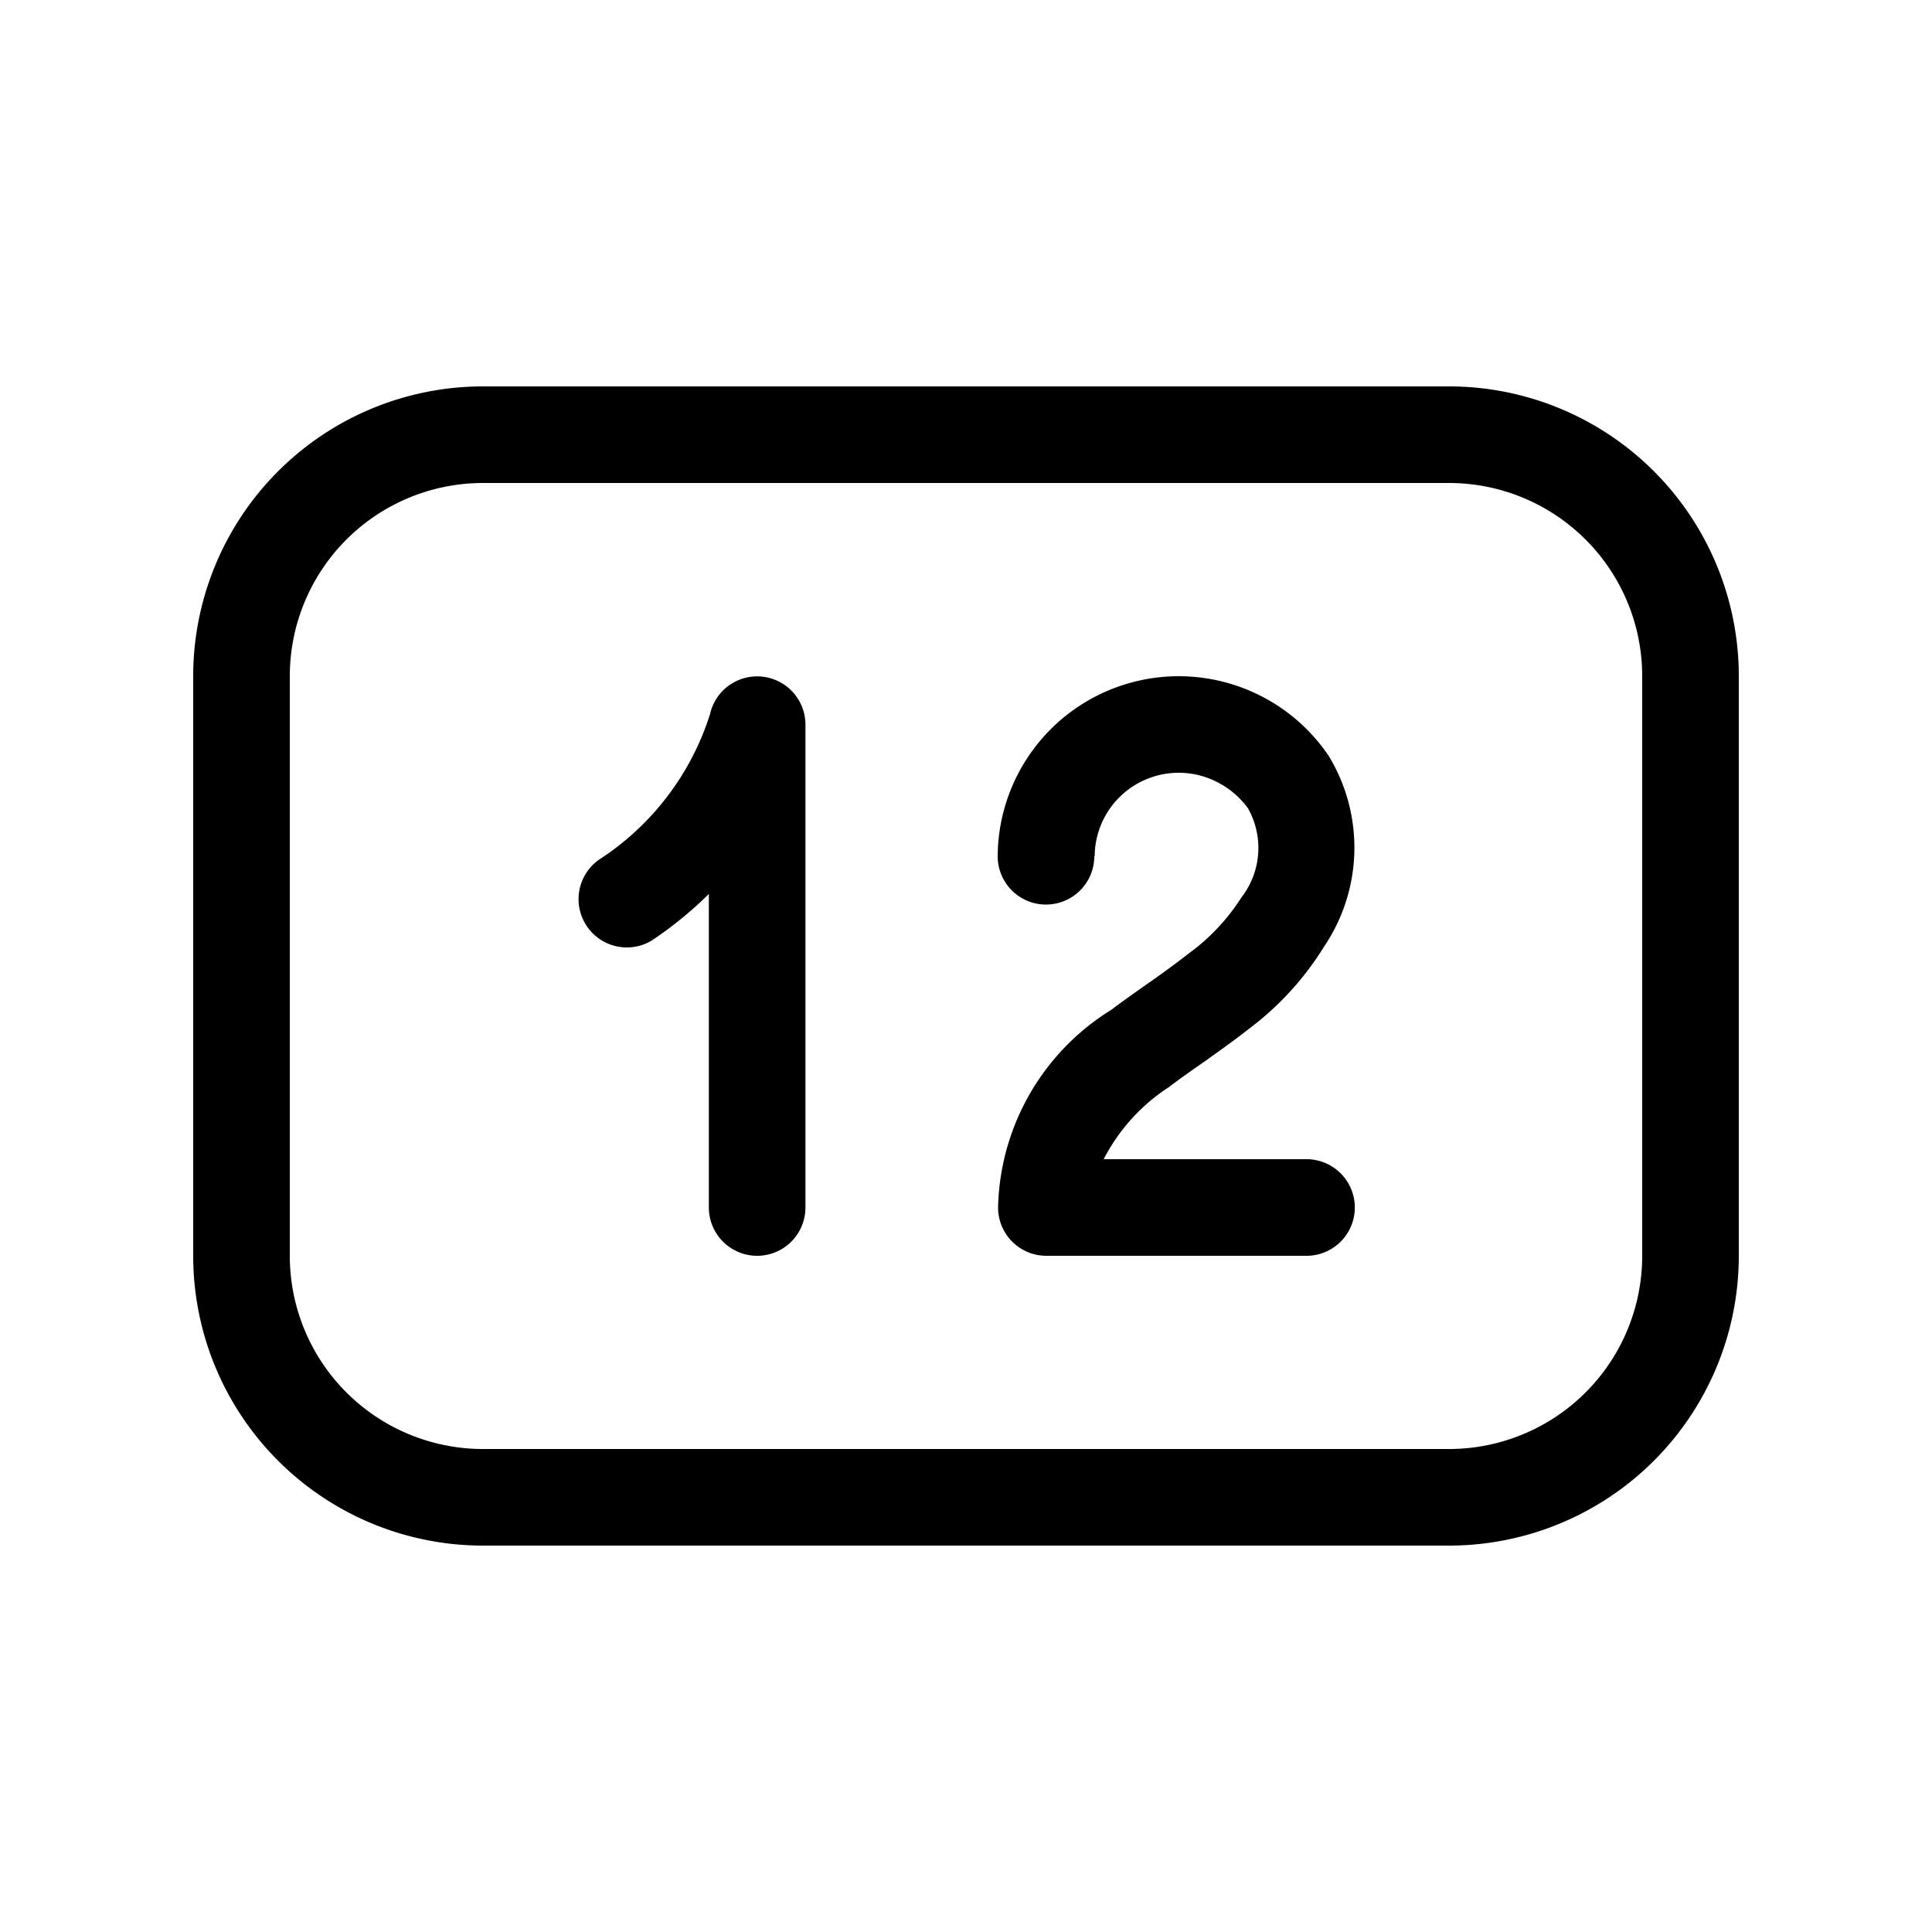
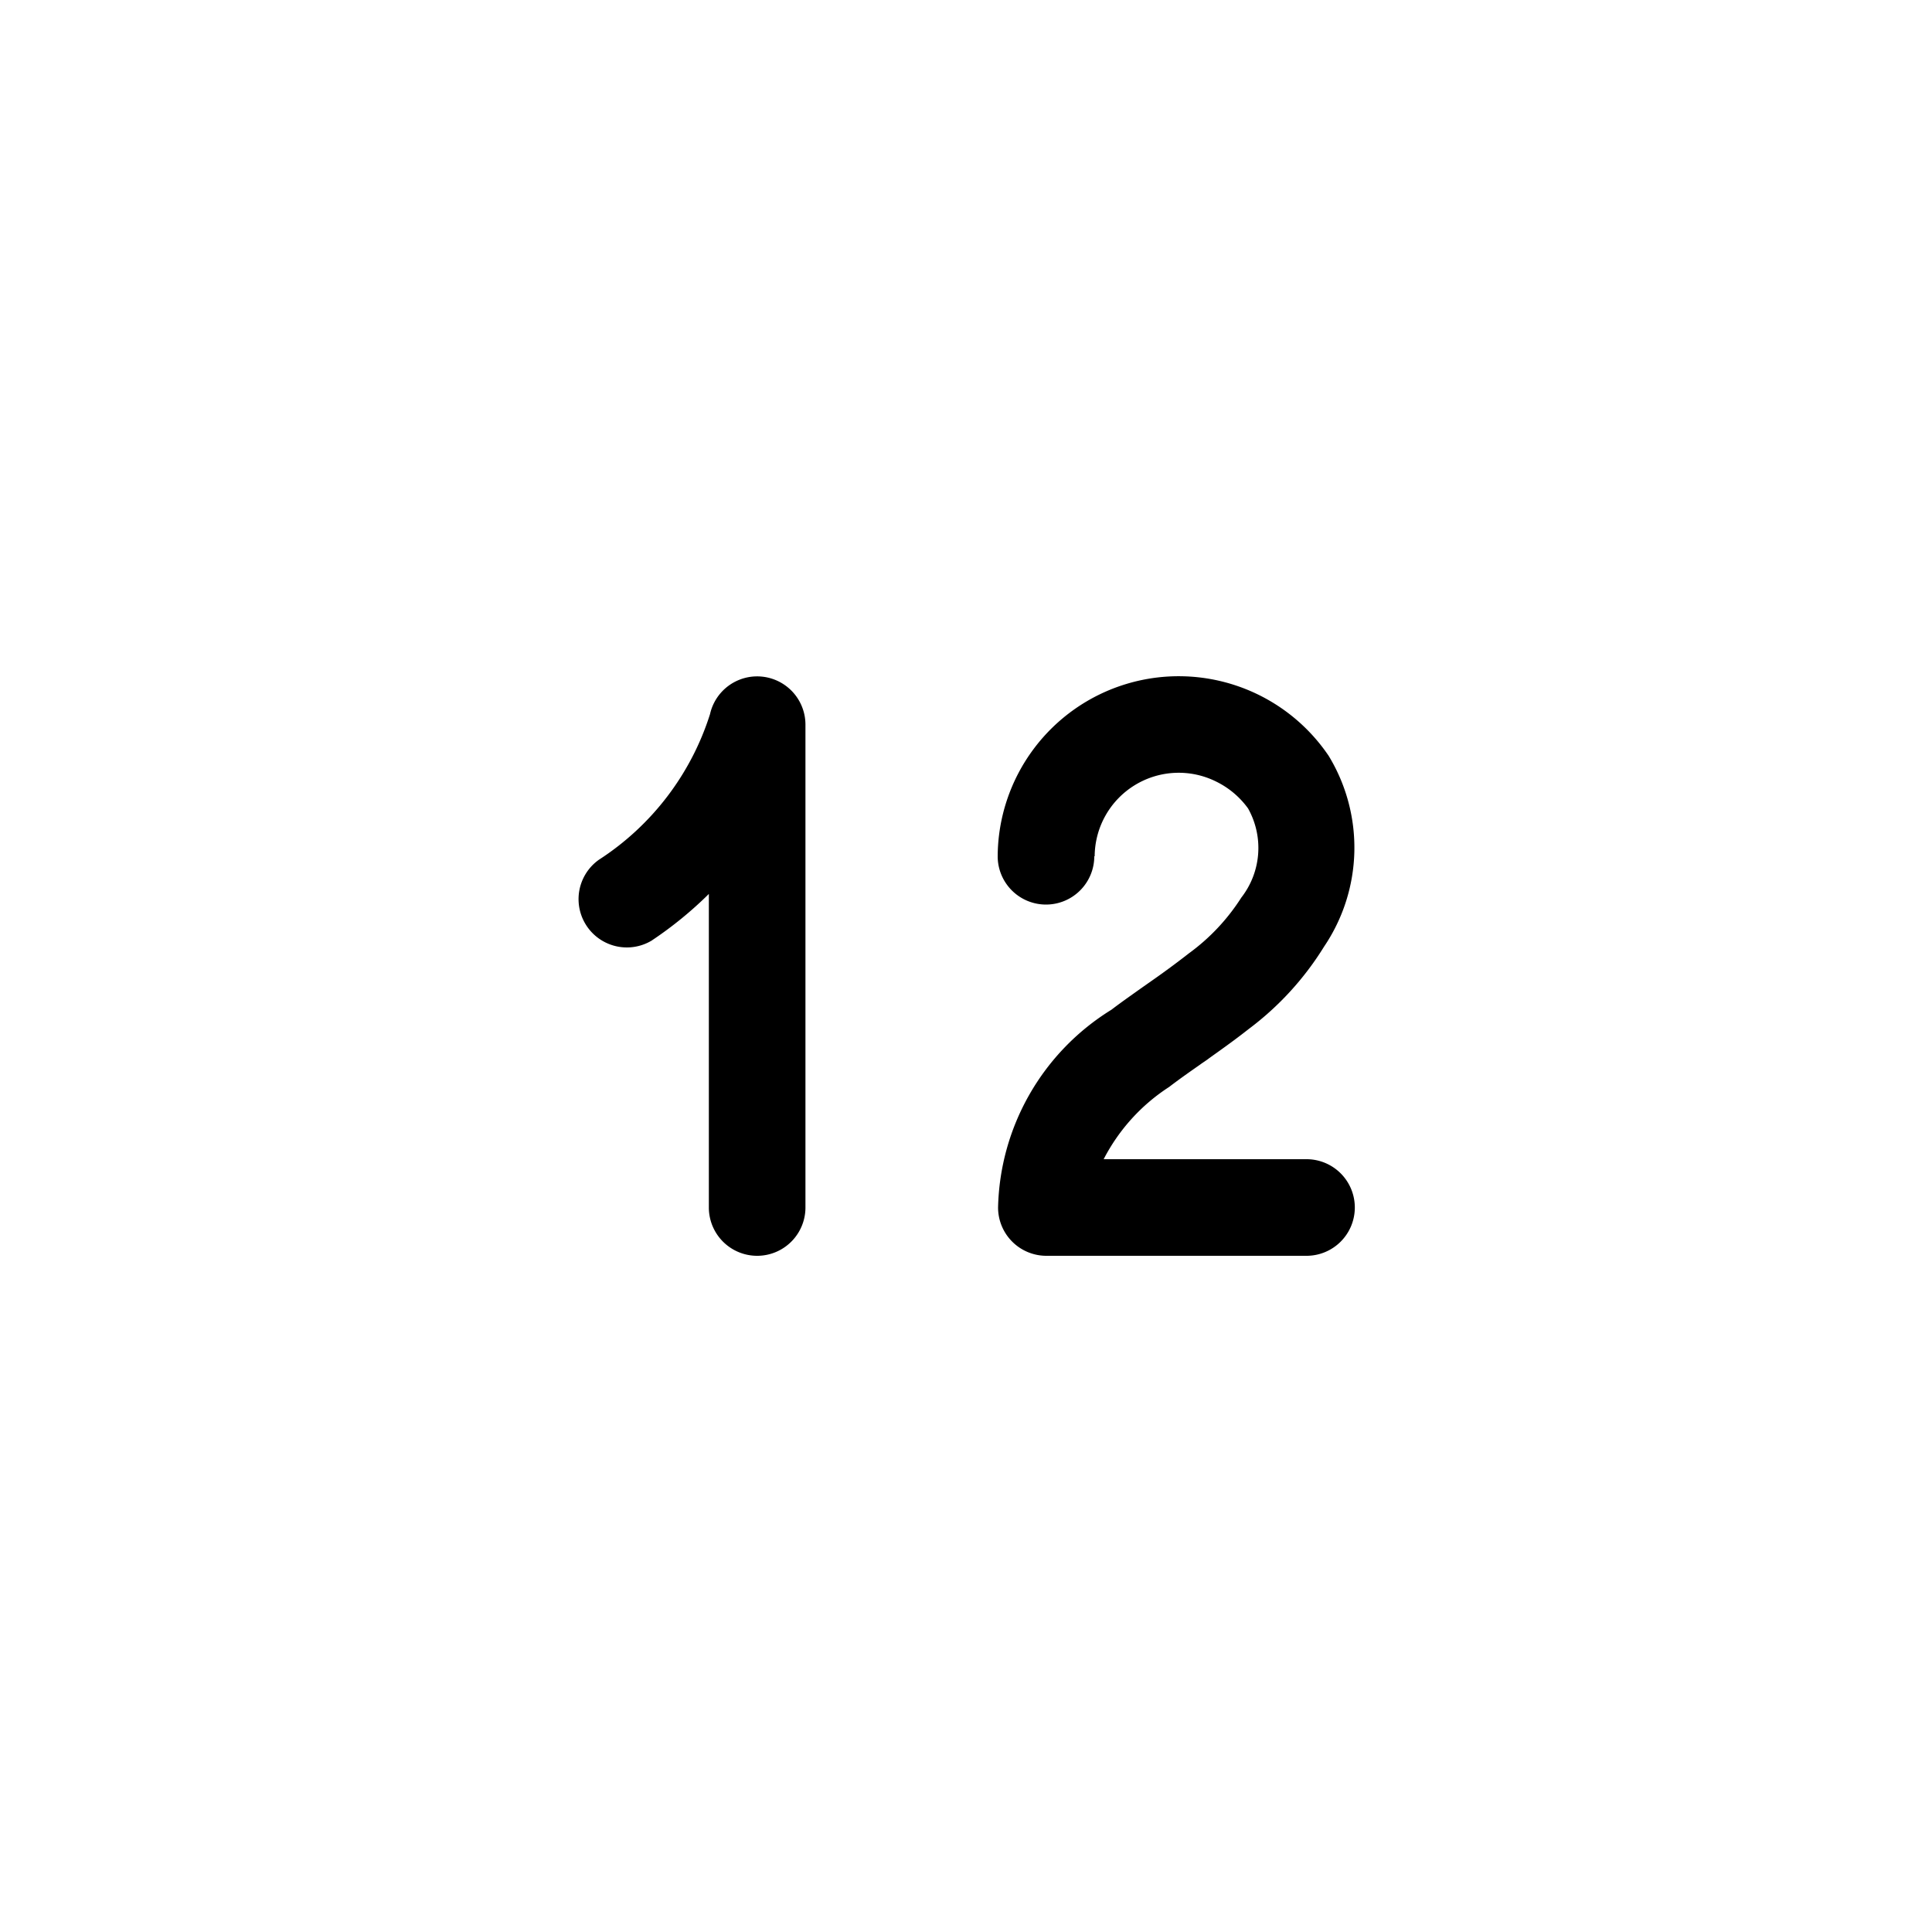
<svg xmlns="http://www.w3.org/2000/svg" width="20" height="20" fill="currentColor">
  <path d="M11.332 8.864a.87.87 0 0 1 1.258-.773.89.89 0 0 1 .33.278.837.837 0 0 1-.07.923 2.13 2.13 0 0 1-.544.578 8.85 8.85 0 0 1-.382.282l-.057.04-.064.045c-.098.07-.2.141-.298.216a2.47 2.47 0 0 0-1.173 2.047.5.5 0 0 0 .5.5h2.693a.5.5 0 0 0 0-1h-2.1c.157-.304.39-.562.678-.748.1-.077.207-.152.32-.231l.015-.011.06-.041c.037-.028.076-.055.115-.083.102-.073.206-.149.31-.231a3.1 3.1 0 0 0 .784-.856 1.829 1.829 0 0 0 .047-1.975 1.874 1.874 0 0 0-3.426 1.04.5.5 0 0 0 1 0h.004ZM7.337 9.255c-.18.178-.376.338-.587.479l.004-.002A.5.5 0 0 1 6.2 8.9a2.8 2.8 0 0 0 1.15-1.507.5.5 0 0 1 .988.107v5a.5.5 0 1 1-1 0V9.255Z" />
-   <path d="M2 7a3 3 0 0 1 3-3h10a3 3 0 0 1 3 3v6a3 3 0 0 1-3 3H5a3 3 0 0 1-3-3V7Zm3-2a2 2 0 0 0-2 2v6a2 2 0 0 0 2 2h10a2 2 0 0 0 2-2V7a2 2 0 0 0-2-2H5Z" />
</svg>